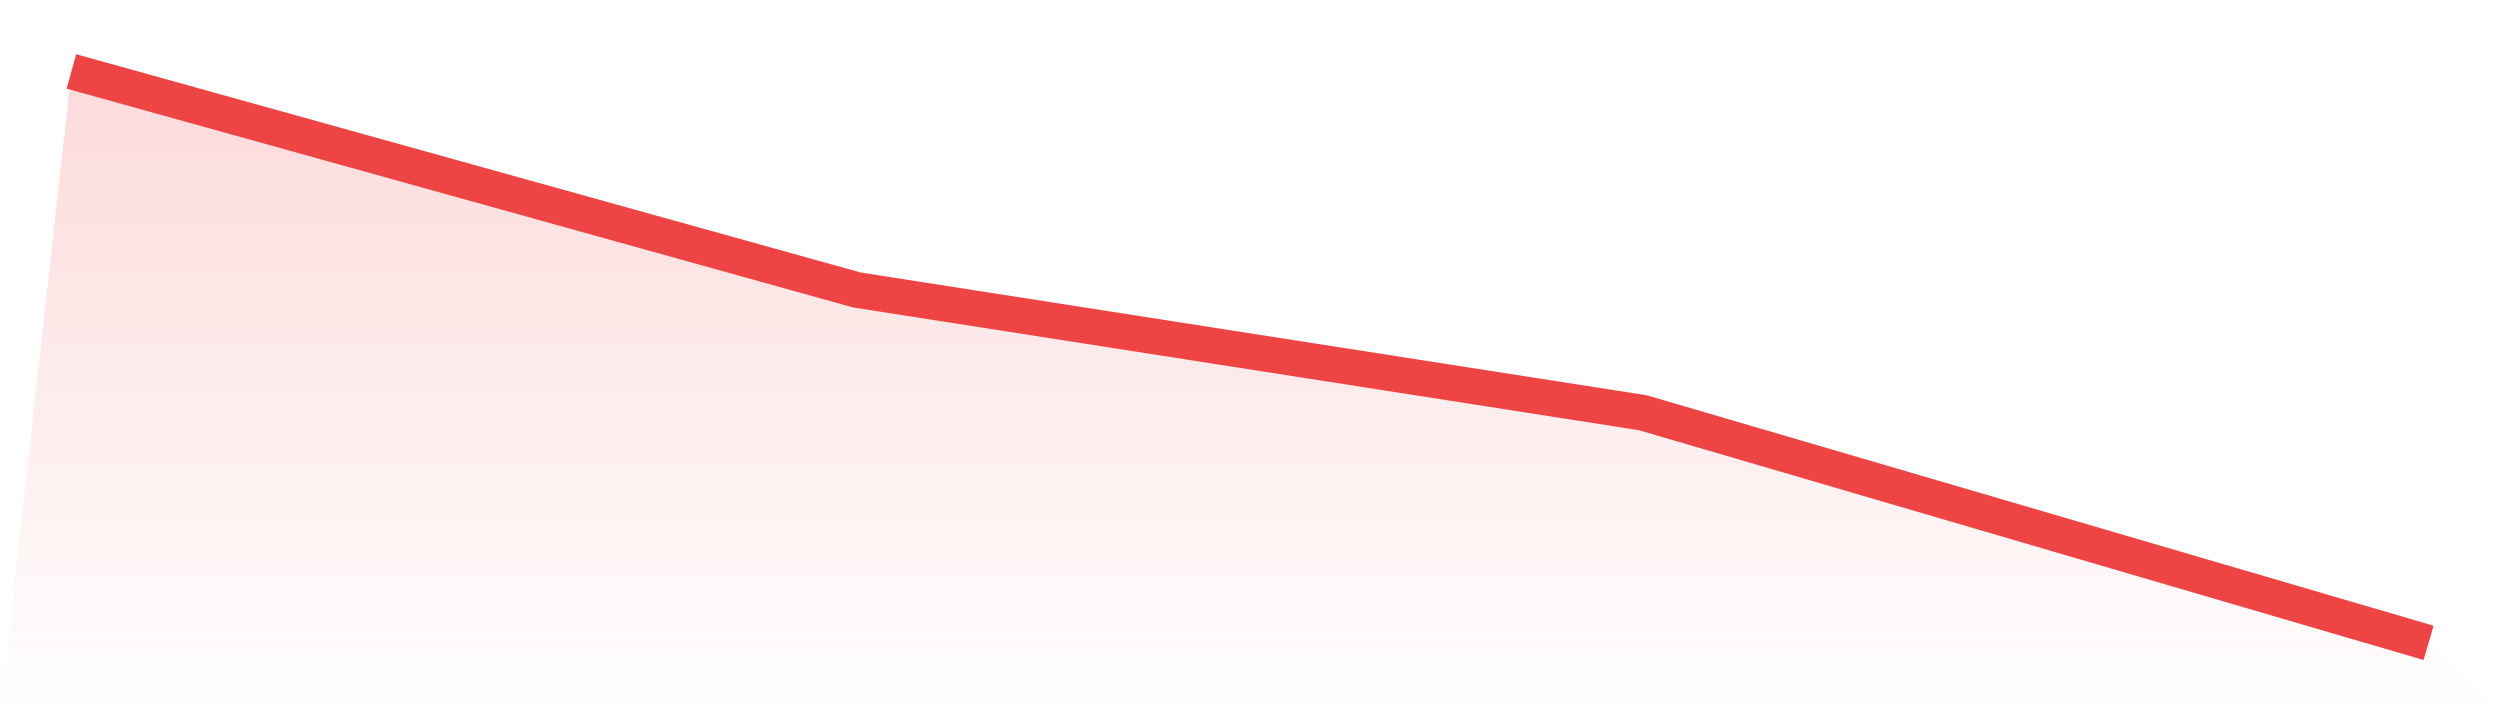
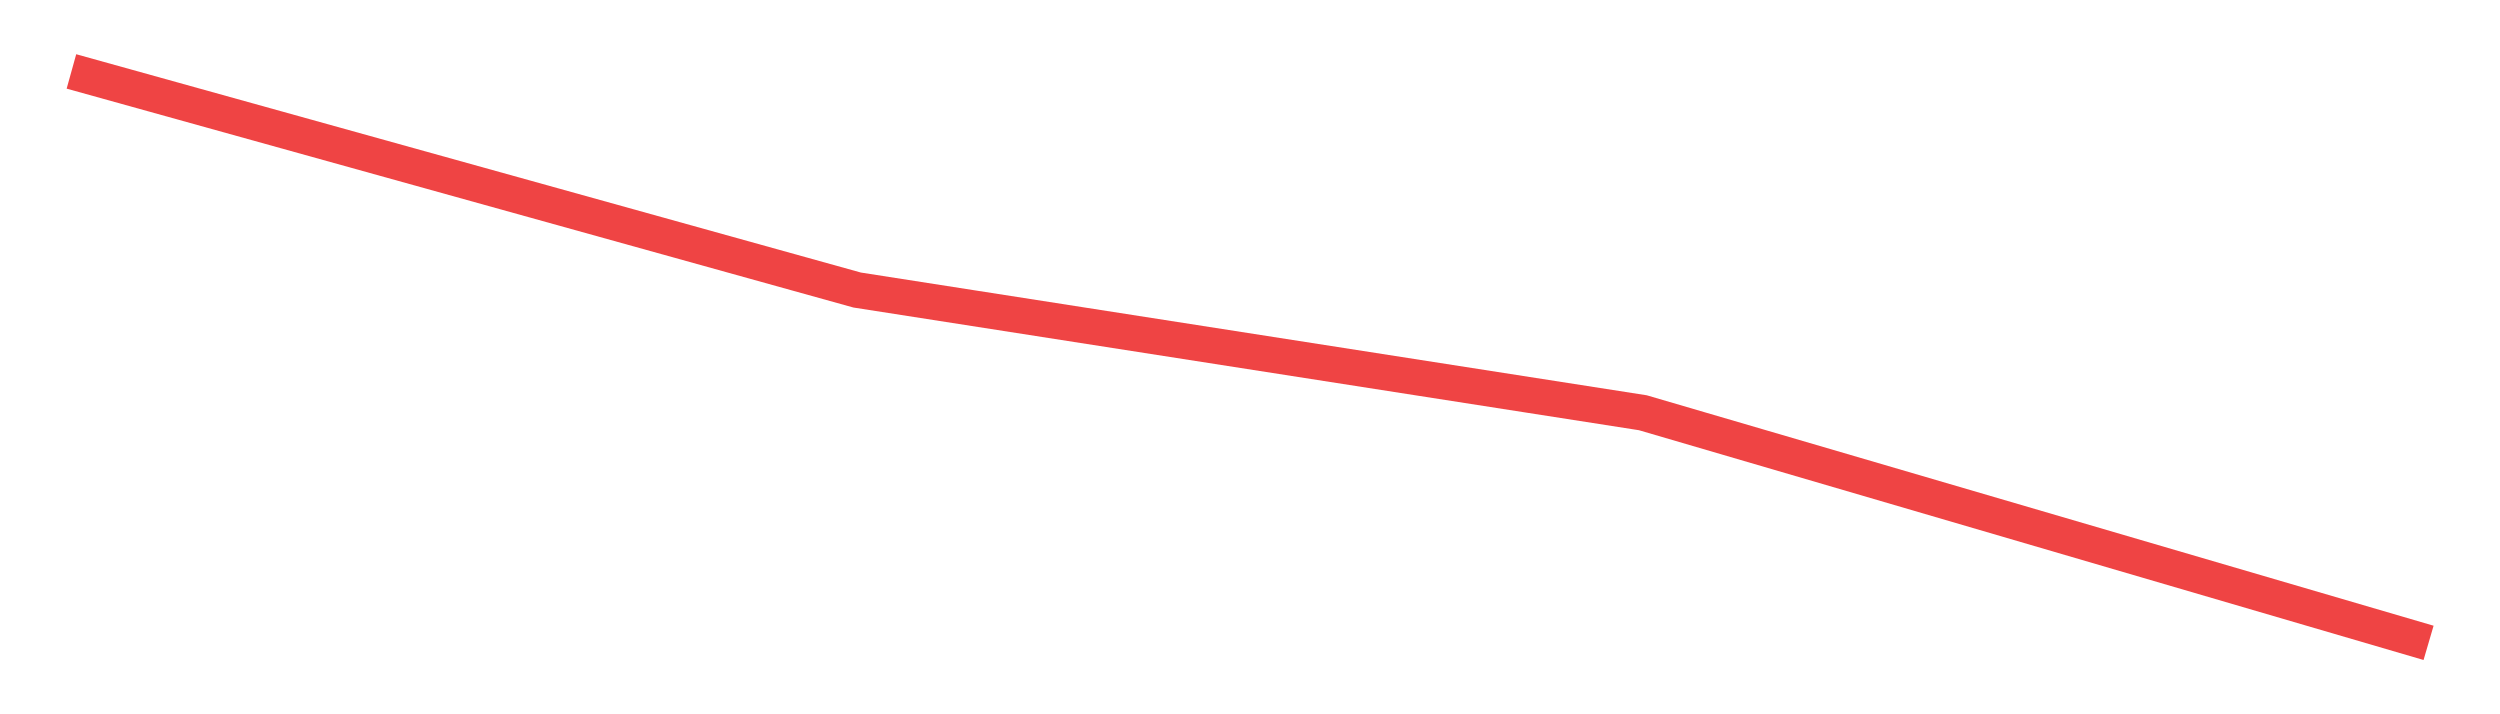
<svg xmlns="http://www.w3.org/2000/svg" viewBox="0 0 140 40">
  <defs>
    <linearGradient id="gradient" x1="0" x2="0" y1="0" y2="1">
      <stop offset="0%" stop-color="#ef4444" stop-opacity="0.2" />
      <stop offset="100%" stop-color="#ef4444" stop-opacity="0" />
    </linearGradient>
  </defs>
-   <path d="M4,4 L4,4 L48,16.242 L92,23.114 L136,36 L140,40 L0,40 z" fill="url(#gradient)" />
  <path d="M4,4 L4,4 L48,16.242 L92,23.114 L136,36" fill="none" stroke="#ef4444" stroke-width="2" />
</svg>